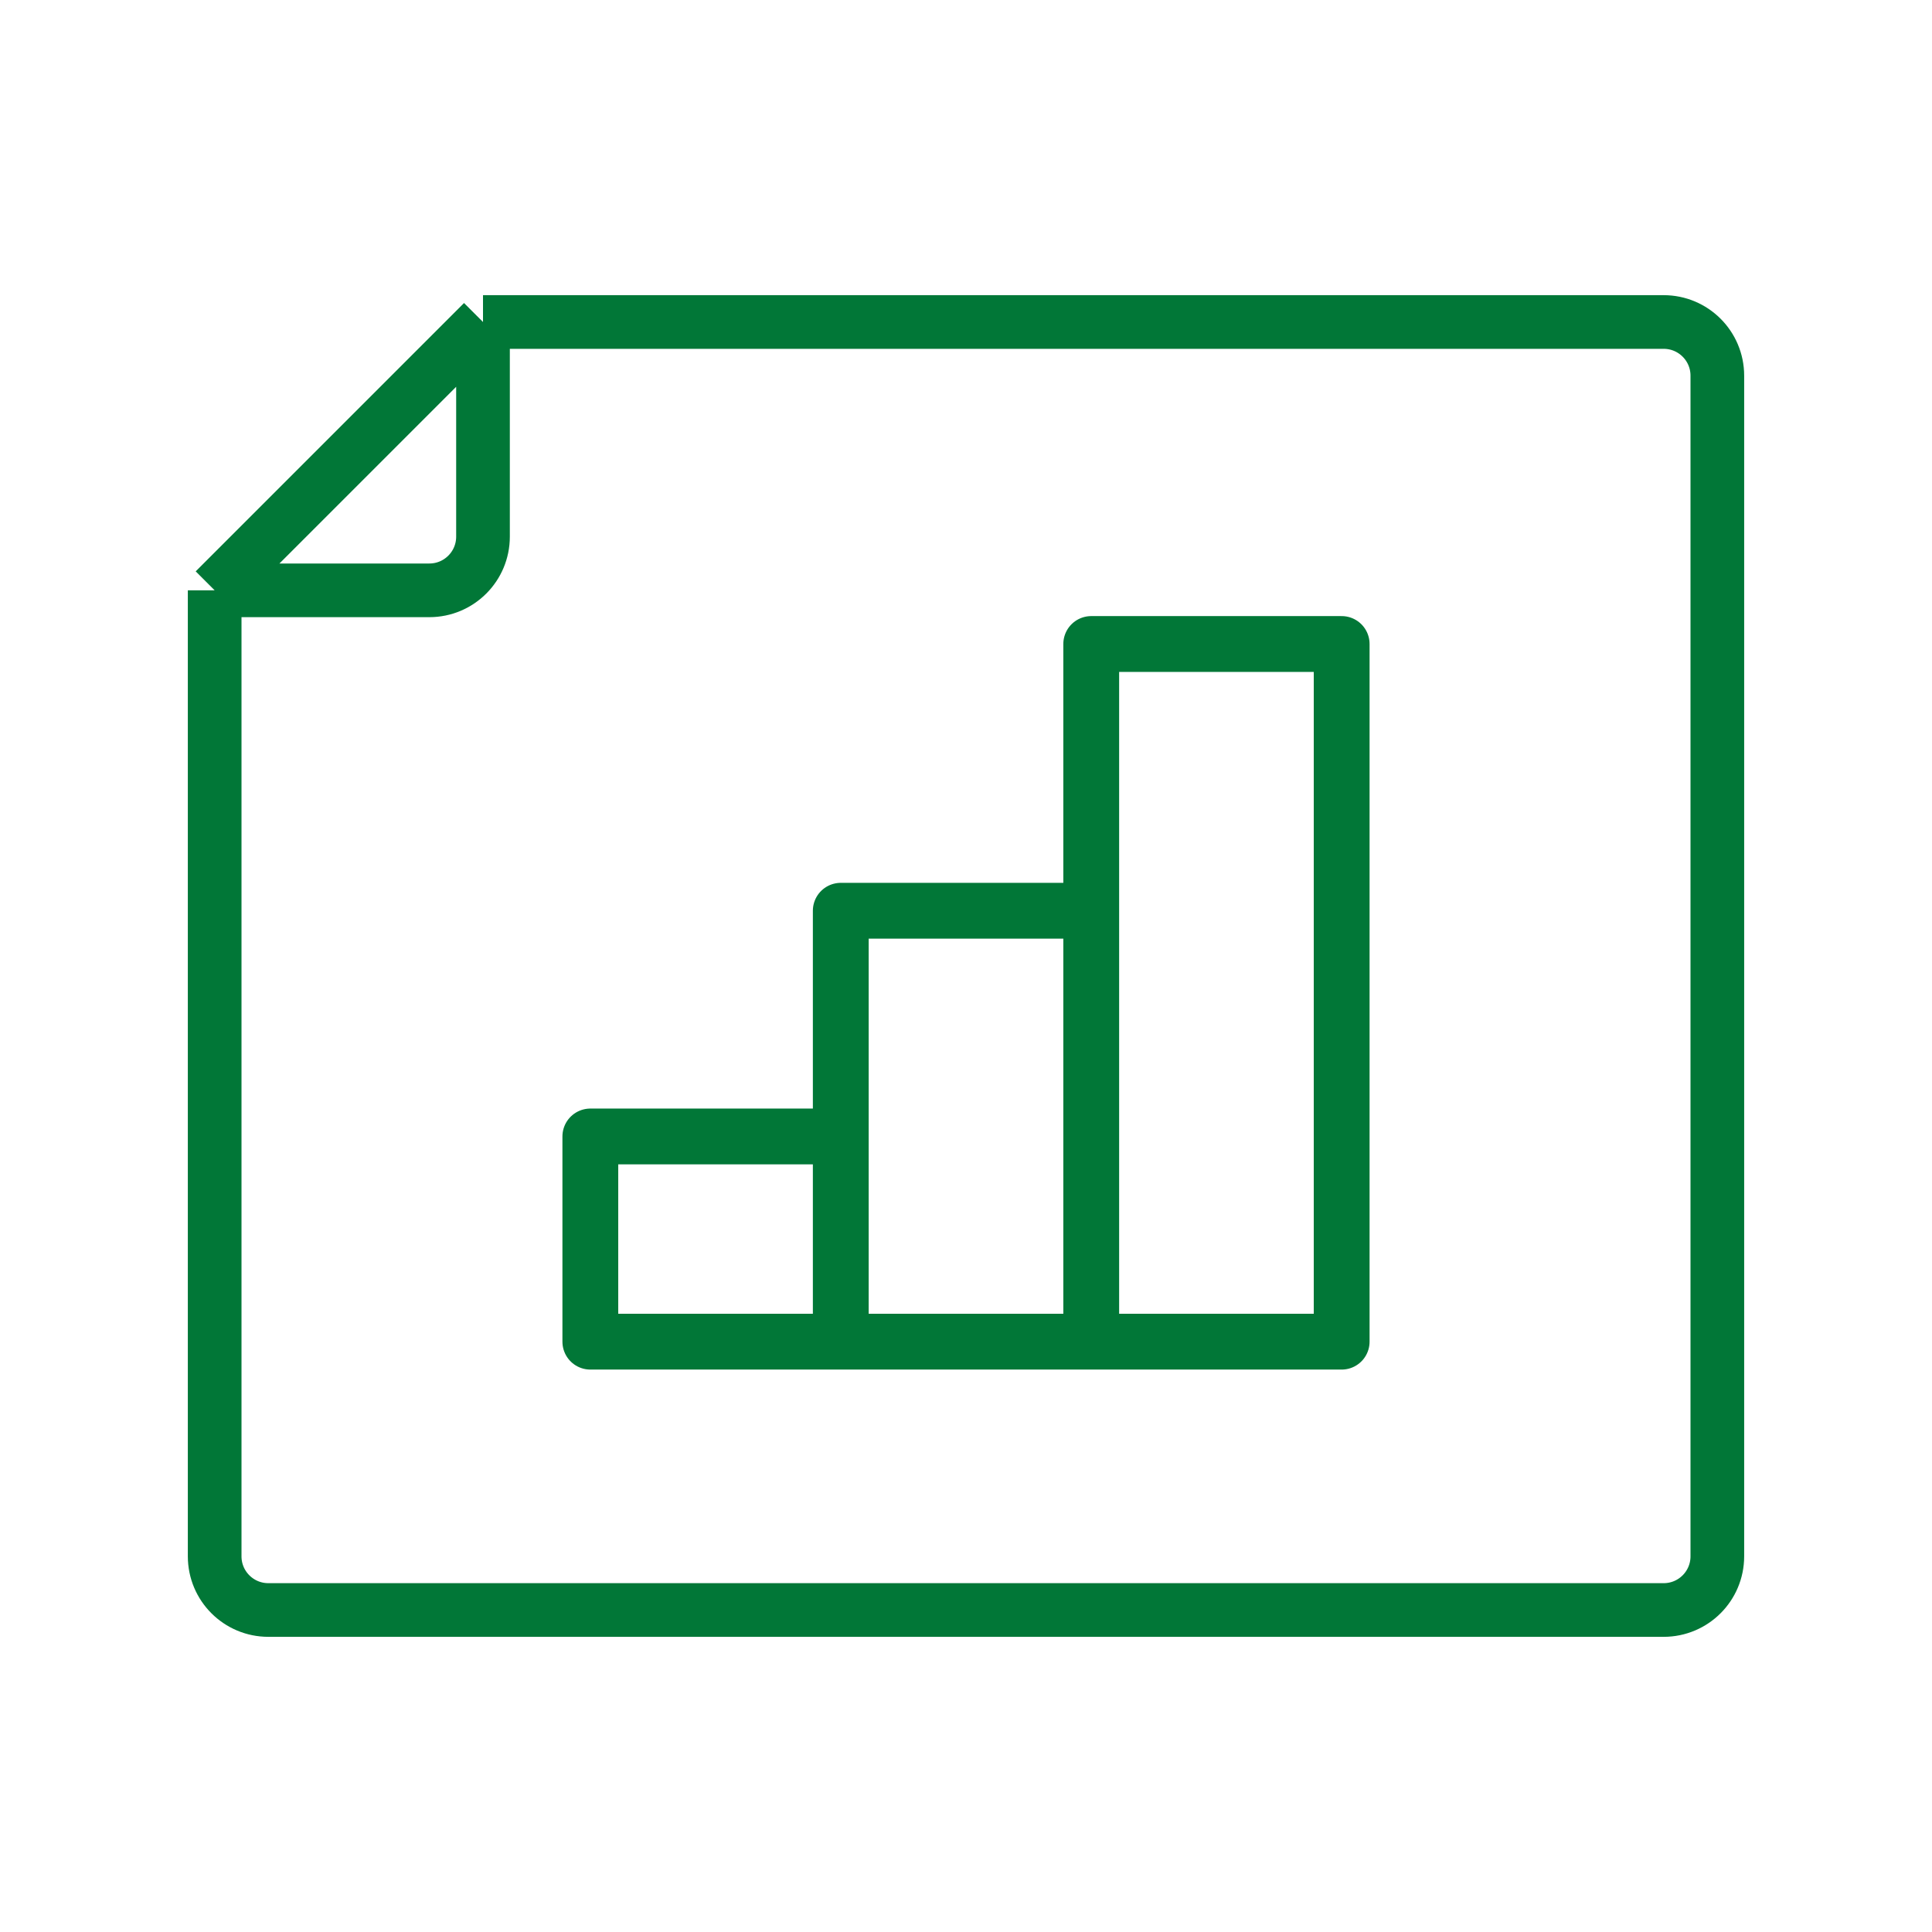
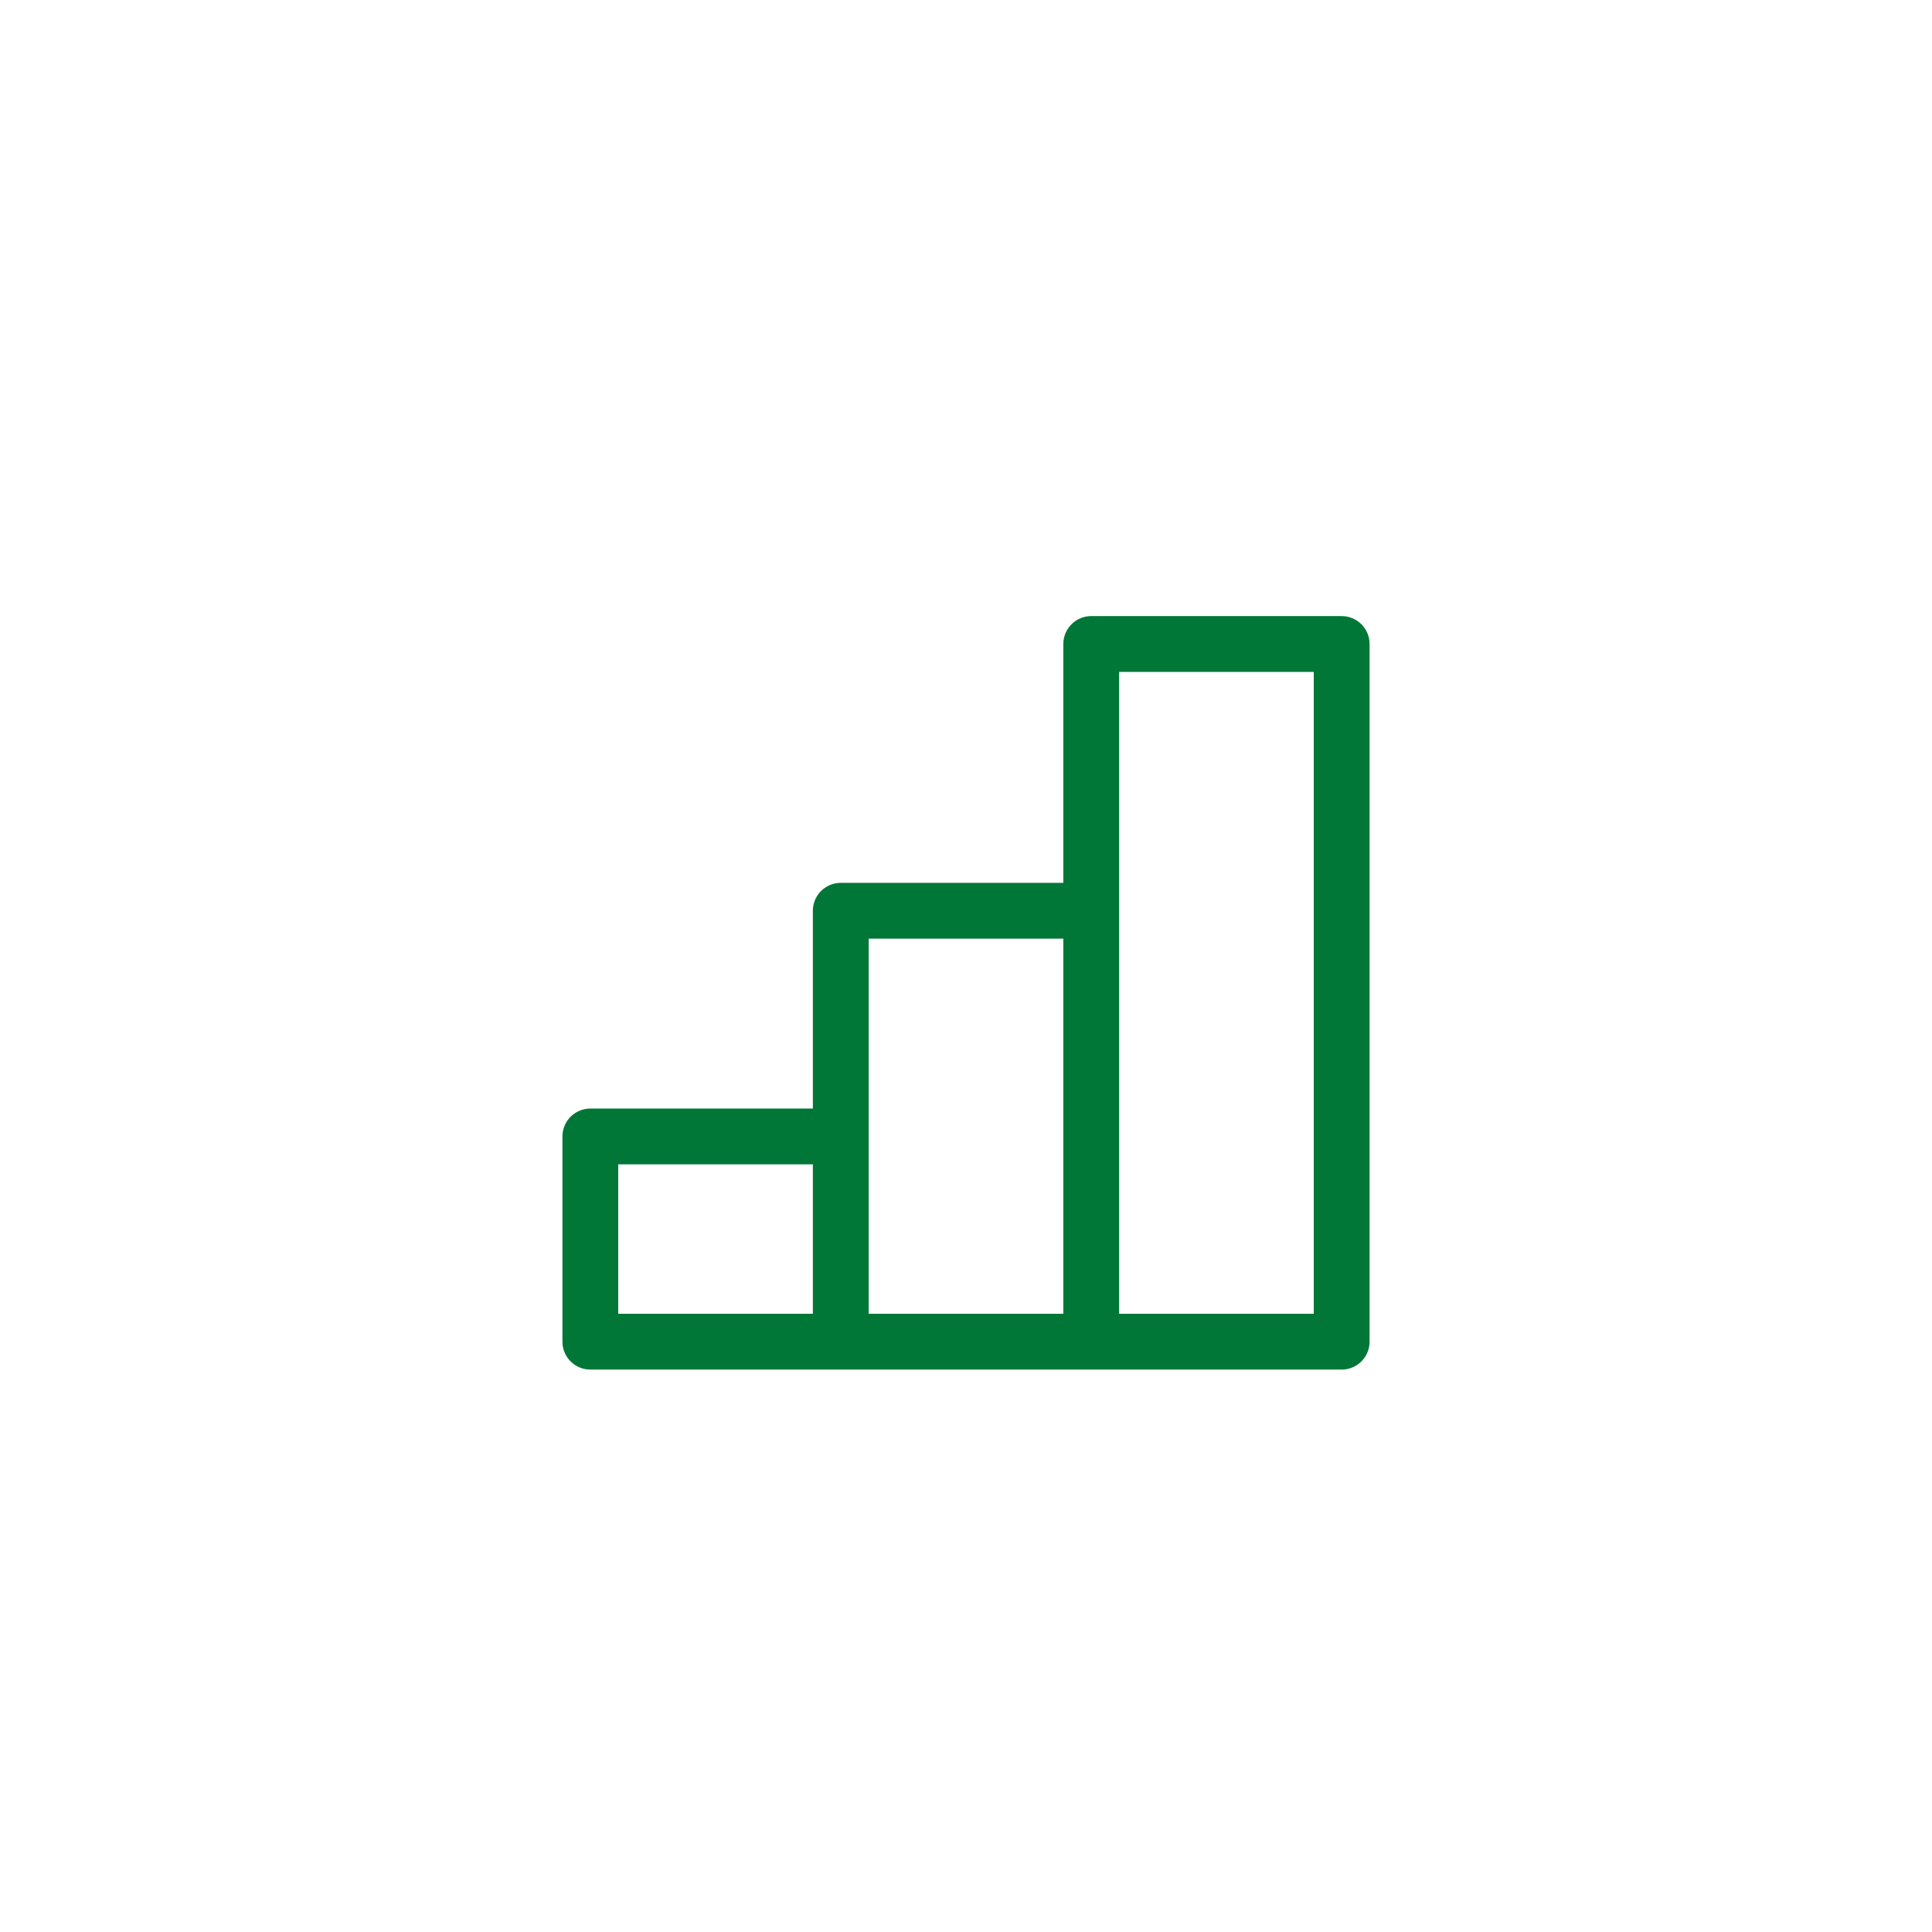
<svg xmlns="http://www.w3.org/2000/svg" width="72" height="72" viewBox="0 0 72 72" fill="none">
  <path d="M31.333 50V33.941H40.667V50M31.333 50H40.667M31.333 50V42.353H22V50H31.333ZM40.667 50H50V24H40.667V50Z" stroke="#017737" stroke-width="2.08" stroke-linejoin="round" />
-   <path d="M8 22L8 58C8 59.105 8.895 60 10 60L62 60C63.105 60 64 59.105 64 58L64 14C64 12.895 63.105 12 62 12L18 12M8 22L16 22C17.105 22 18 21.105 18 20L18 12M8 22L18 12" stroke="#017737" stroke-width="2" stroke-linejoin="round" />
</svg>